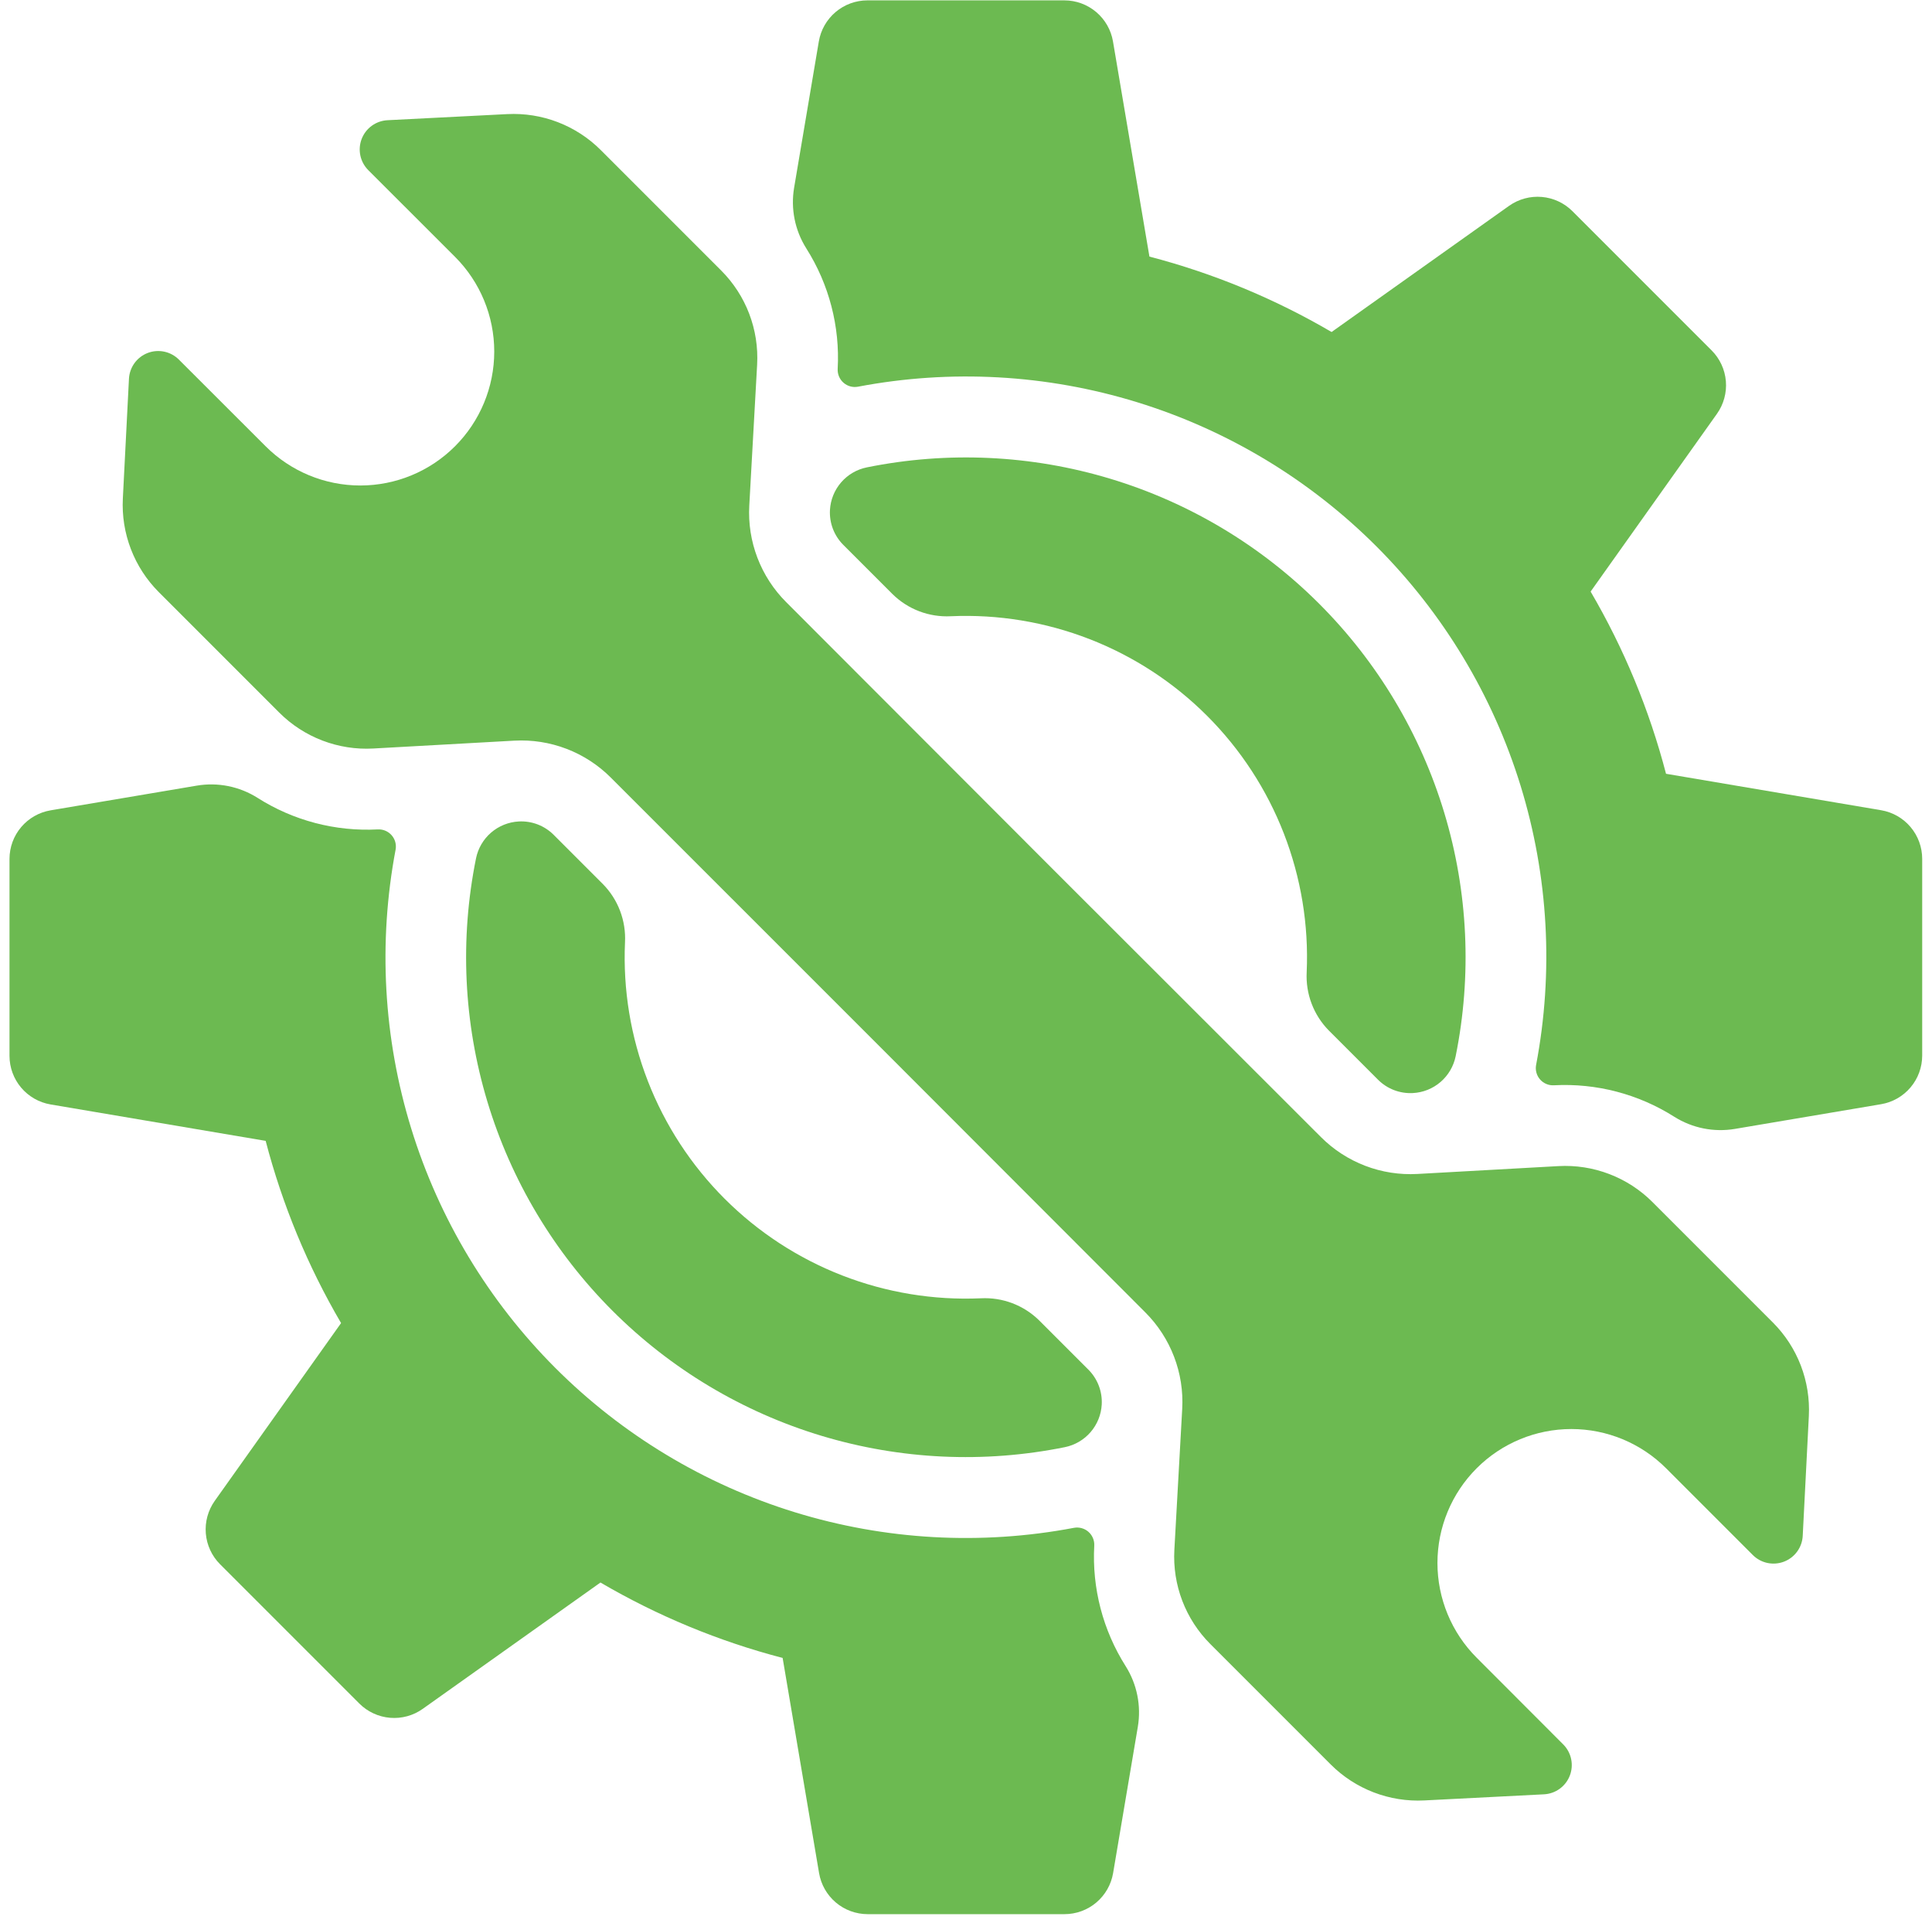
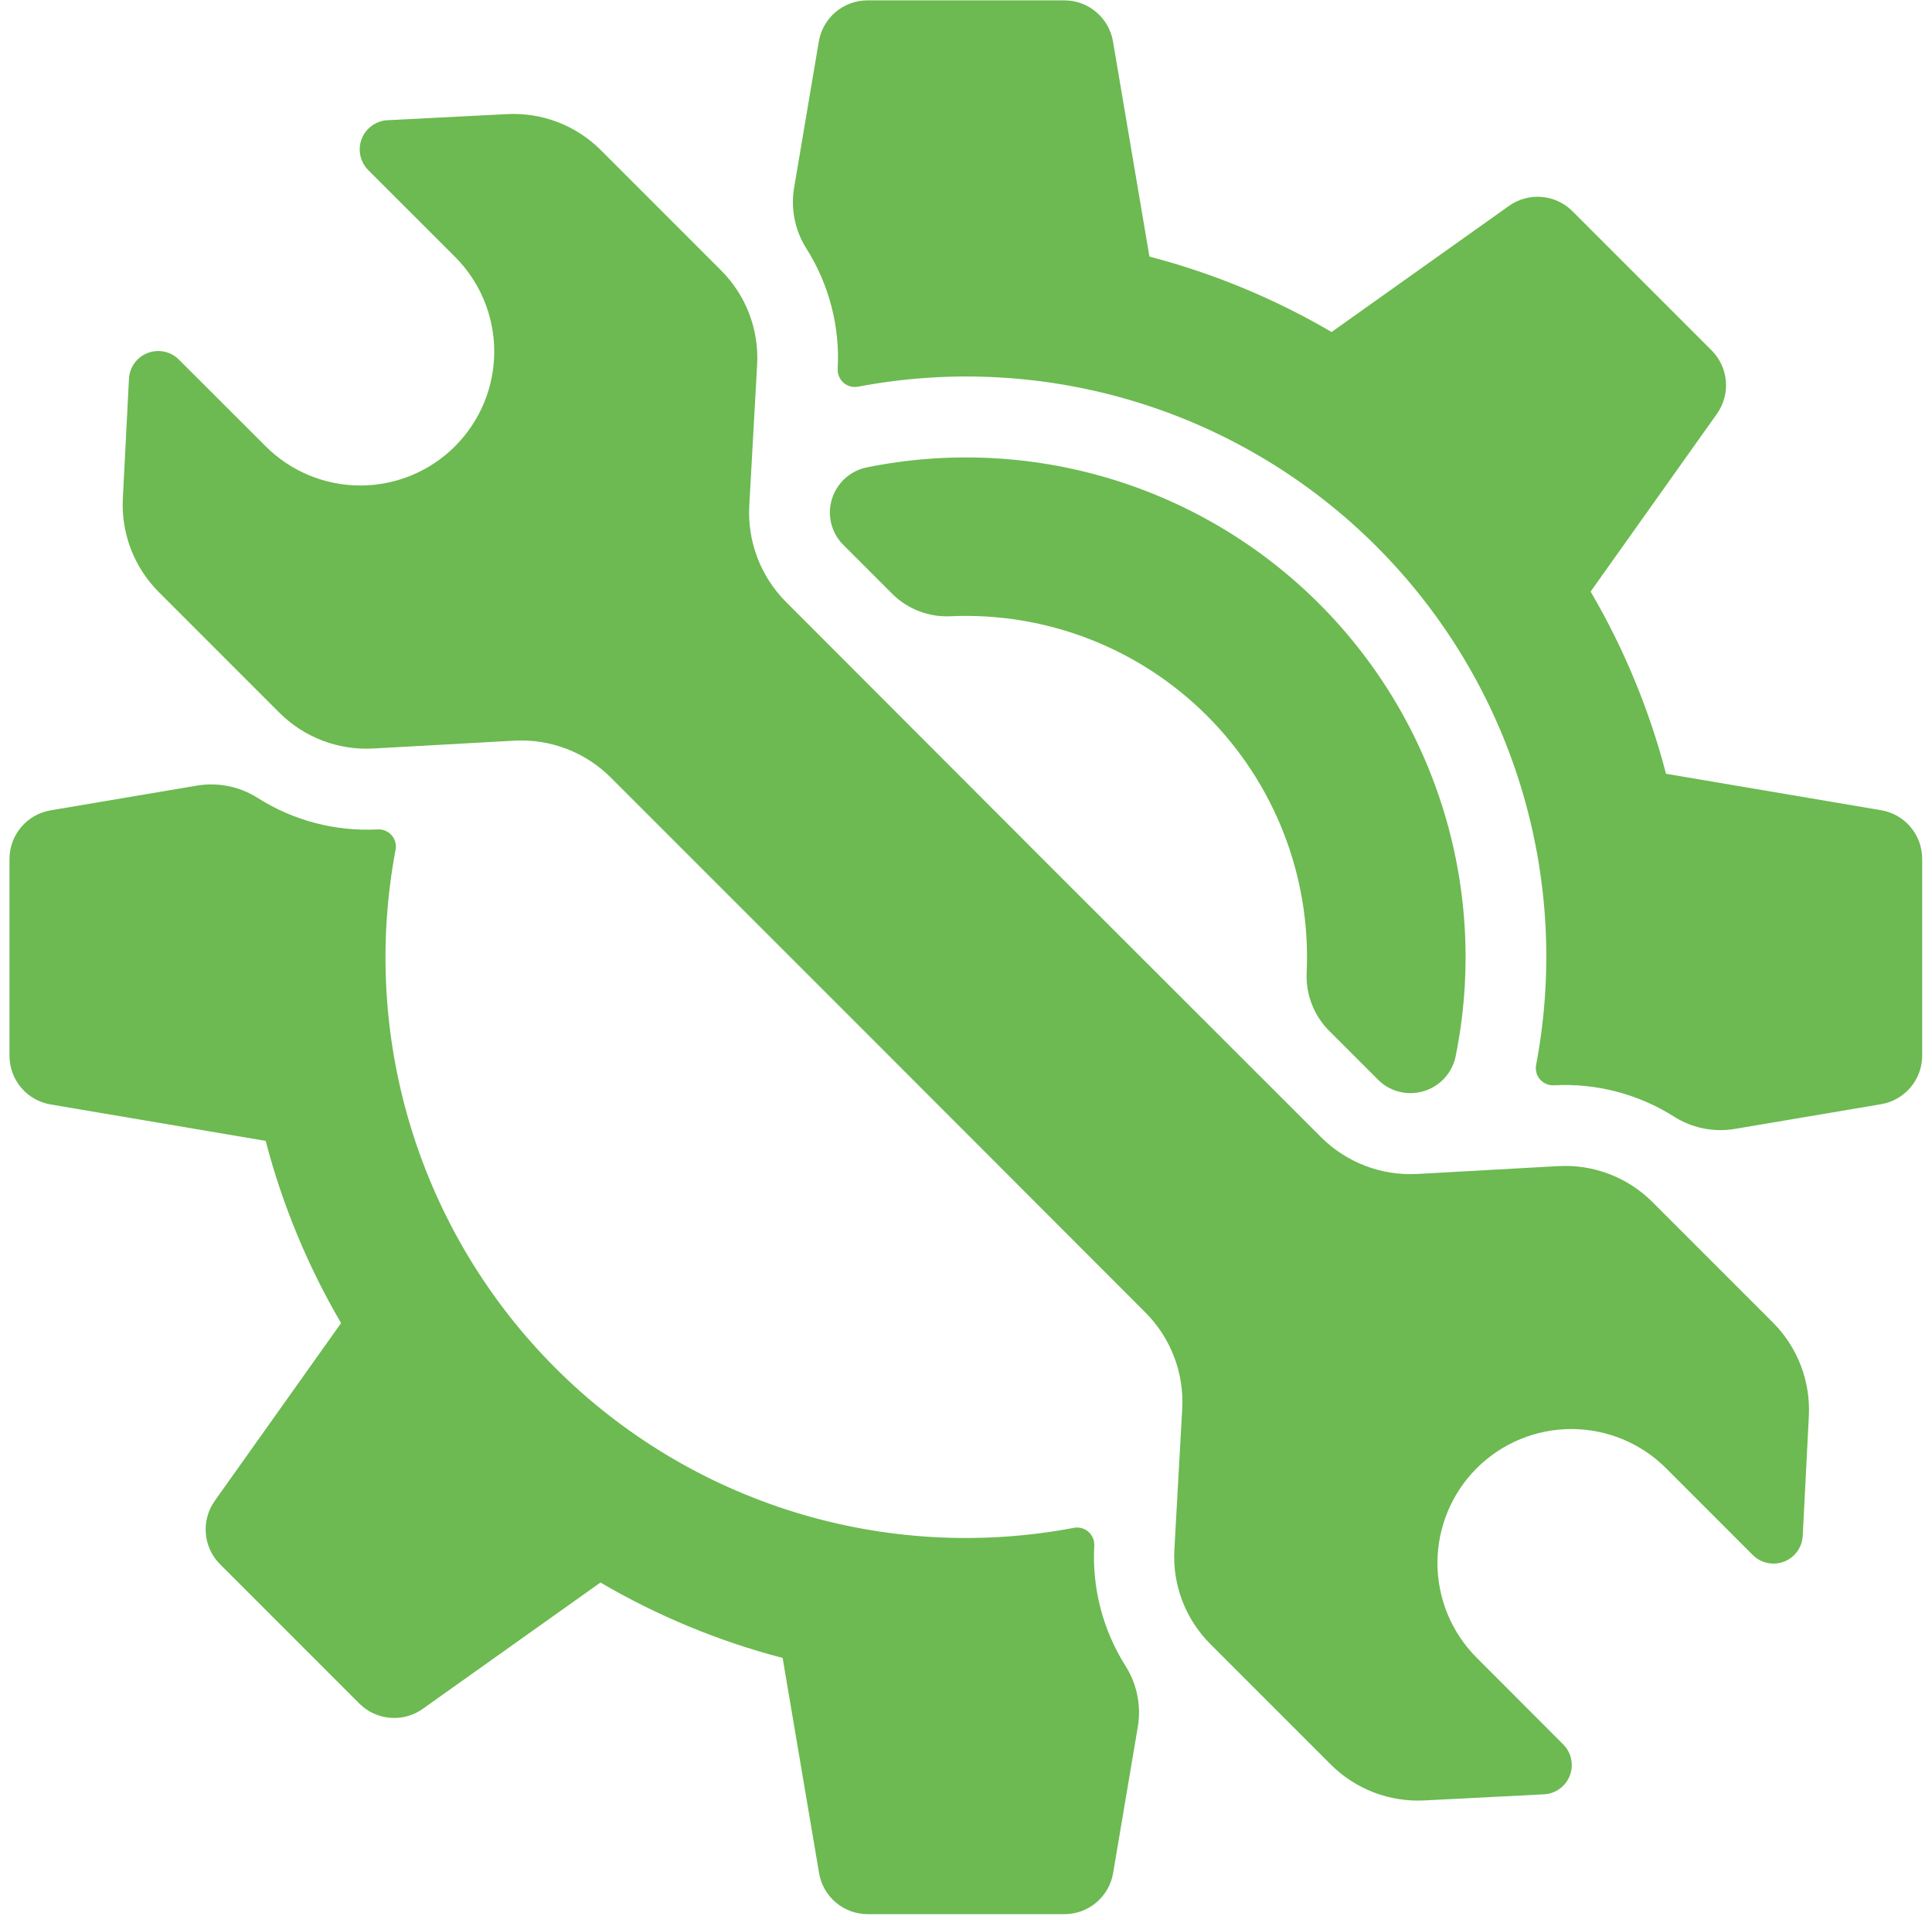
<svg xmlns="http://www.w3.org/2000/svg" width="156" height="155" viewBox="0 0 156 155" fill="none">
  <path d="M63.478 48.608C62.462 47.592 61.671 46.374 61.158 45.031C60.645 43.689 60.421 42.254 60.501 40.819L61.135 29.435C61.212 28.035 60.994 26.636 60.494 25.327C59.994 24.018 59.223 22.829 58.232 21.838L48.508 12.114C47.523 11.129 46.341 10.362 45.041 9.862C43.74 9.362 42.349 9.141 40.958 9.212L31.286 9.705C30.83 9.729 30.39 9.885 30.02 10.153C29.651 10.421 29.367 10.791 29.203 11.217C29.039 11.644 29.002 12.109 29.097 12.556C29.192 13.002 29.414 13.412 29.737 13.736L36.741 20.734C38.769 22.762 39.908 25.512 39.908 28.381C39.908 31.248 38.769 33.999 36.741 36.027C34.713 38.055 31.962 39.194 29.094 39.194C26.226 39.194 23.476 38.055 21.448 36.027L14.443 29.029C14.12 28.706 13.71 28.484 13.263 28.389C12.816 28.295 12.351 28.331 11.925 28.495C11.498 28.659 11.129 28.943 10.86 29.313C10.592 29.683 10.437 30.122 10.413 30.579L9.919 40.25C9.848 41.642 10.07 43.033 10.57 44.333C11.07 45.634 11.837 46.815 12.822 47.801L22.546 57.525C23.537 58.516 24.725 59.286 26.034 59.786C27.343 60.287 28.743 60.505 30.142 60.427L41.526 59.793C42.961 59.714 44.397 59.938 45.739 60.451C47.081 60.964 48.3 61.755 49.316 62.771L70.908 84.36L92.481 105.952C93.497 106.968 94.288 108.187 94.801 109.529C95.314 110.871 95.538 112.307 95.458 113.741L94.824 125.126C94.746 126.525 94.965 127.925 95.465 129.234C95.965 130.542 96.736 131.731 97.727 132.722L107.451 142.446C108.436 143.431 109.618 144.198 110.918 144.698C112.219 145.198 113.61 145.42 115.001 145.349L124.673 144.855C125.129 144.831 125.569 144.676 125.938 144.408C126.308 144.139 126.592 143.769 126.756 143.343C126.92 142.917 126.957 142.452 126.862 142.005C126.767 141.558 126.545 141.148 126.222 140.825L119.234 133.827C117.206 131.799 116.067 129.048 116.067 126.18C116.067 123.312 117.206 120.561 119.234 118.533C121.262 116.505 124.013 115.366 126.881 115.366C129.749 115.366 132.499 116.505 134.528 118.533L141.532 125.538C141.855 125.861 142.265 126.083 142.712 126.178C143.159 126.272 143.624 126.236 144.05 126.072C144.477 125.908 144.847 125.624 145.115 125.254C145.383 124.884 145.539 124.445 145.562 123.988L146.056 114.317C146.127 112.925 145.905 111.534 145.406 110.234C144.906 108.933 144.138 107.752 143.153 106.766L133.429 97.042C132.439 96.051 131.25 95.281 129.941 94.781C128.632 94.28 127.232 94.062 125.833 94.14L114.449 94.774C113.014 94.853 111.579 94.629 110.236 94.116C108.894 93.603 107.675 92.812 106.66 91.796L85.067 70.223L63.478 48.608Z" fill="#6CBA51" />
-   <path d="M49.453 105.815C54.16 110.522 59.958 113.991 66.332 115.913C72.705 117.835 79.455 118.15 85.979 116.83C86.787 116.667 87.518 116.241 88.057 115.618C88.597 114.995 88.914 114.211 88.96 113.388C88.988 112.87 88.907 112.351 88.722 111.867C88.537 111.382 88.251 110.941 87.885 110.574L83.907 106.596C83.289 105.988 82.552 105.516 81.741 105.208C80.931 104.901 80.066 104.766 79.2 104.811C75.382 104.98 71.57 104.353 68.007 102.968C64.445 101.584 61.209 99.473 58.507 96.771C55.804 94.068 53.694 90.833 52.309 87.27C50.925 83.707 50.297 79.896 50.466 76.077C50.511 75.212 50.376 74.346 50.069 73.536C49.762 72.726 49.289 71.988 48.681 71.371L44.703 67.393C44.336 67.026 43.896 66.741 43.411 66.555C42.926 66.37 42.407 66.289 41.889 66.317C41.066 66.361 40.281 66.676 39.656 67.213C39.032 67.751 38.603 68.481 38.438 69.288C37.117 75.813 37.432 82.563 39.354 88.936C41.276 95.309 44.746 101.108 49.453 105.815Z" fill="#6CBA51" />
  <path d="M44.837 110.43C39.445 105.033 35.452 98.4 33.205 91.109C30.958 83.818 30.525 76.089 31.943 68.592C31.981 68.386 31.971 68.174 31.916 67.972C31.86 67.77 31.759 67.584 31.62 67.426C31.482 67.269 31.309 67.145 31.116 67.064C30.923 66.983 30.714 66.947 30.505 66.958C27.079 67.139 23.682 66.246 20.787 64.405C19.329 63.486 17.584 63.137 15.884 63.425L4.085 65.418C3.158 65.575 2.316 66.055 1.709 66.773C1.101 67.491 0.768 68.4 0.767 69.341V85.239C0.768 86.18 1.101 87.089 1.709 87.807C2.316 88.525 3.158 89.005 4.085 89.162L21.451 92.103C22.797 97.262 24.846 102.211 27.54 106.812L17.342 121.161C16.797 121.928 16.541 122.863 16.619 123.8C16.697 124.738 17.105 125.617 17.77 126.283L23.392 131.905L29.014 137.527C29.68 138.192 30.559 138.6 31.497 138.678C32.434 138.757 33.37 138.5 34.136 137.955L48.485 127.757C53.086 130.451 58.035 132.5 63.194 133.846L66.136 151.212C66.292 152.14 66.772 152.981 67.49 153.589C68.208 154.196 69.118 154.529 70.058 154.53H85.956C86.897 154.529 87.806 154.196 88.524 153.589C89.242 152.981 89.722 152.14 89.879 151.212L91.873 139.413C92.16 137.714 91.811 135.968 90.892 134.51C89.054 131.61 88.167 128.208 88.356 124.779C88.367 124.57 88.331 124.361 88.249 124.168C88.168 123.975 88.044 123.802 87.887 123.664C87.73 123.525 87.543 123.424 87.341 123.369C87.139 123.313 86.927 123.303 86.721 123.341C79.216 124.765 71.477 124.333 64.177 122.083C56.877 119.833 50.238 115.833 44.837 110.43ZM106.522 48.745C101.815 44.038 96.017 40.569 89.644 38.647C83.27 36.725 76.52 36.41 69.996 37.73C69.188 37.893 68.457 38.319 67.918 38.942C67.378 39.565 67.061 40.349 67.015 41.172C66.987 41.69 67.068 42.209 67.253 42.694C67.438 43.178 67.724 43.619 68.09 43.986L72.068 47.964C72.686 48.572 73.423 49.045 74.234 49.352C75.044 49.659 75.909 49.794 76.775 49.749C80.593 49.58 84.405 50.208 87.968 51.592C91.53 52.976 94.766 55.087 97.468 57.789C100.171 60.492 102.282 63.728 103.666 67.29C105.05 70.853 105.678 74.665 105.509 78.483C105.464 79.348 105.599 80.214 105.906 81.024C106.213 81.835 106.686 82.572 107.294 83.19L111.272 87.168C111.639 87.534 112.079 87.82 112.564 88.005C113.049 88.19 113.568 88.271 114.086 88.243C114.909 88.2 115.694 87.885 116.319 87.347C116.944 86.809 117.372 86.079 117.537 85.272C118.858 78.747 118.543 71.998 116.621 65.624C114.699 59.251 111.229 53.452 106.522 48.745Z" fill="#6CBA51" />
  <path d="M121.868 16.605L107.519 26.803C102.919 24.109 97.969 22.06 92.811 20.714L89.869 3.348C89.712 2.421 89.232 1.579 88.514 0.972C87.796 0.365 86.887 0.031 85.947 0.03H70.038C69.098 0.031 68.188 0.365 67.471 0.972C66.753 1.579 66.273 2.421 66.116 3.348L64.122 15.148C63.834 16.847 64.184 18.593 65.103 20.05C66.941 22.951 67.828 26.352 67.639 29.781C67.628 29.99 67.664 30.199 67.745 30.392C67.826 30.586 67.95 30.758 68.108 30.896C68.265 31.035 68.451 31.136 68.653 31.192C68.855 31.248 69.067 31.257 69.273 31.219C76.775 29.792 84.511 30.221 91.808 32.468C99.106 34.715 105.743 38.713 111.142 44.112C116.541 49.511 120.538 56.149 122.785 63.446C125.031 70.744 125.46 78.48 124.032 85.981C123.994 86.187 124.004 86.399 124.06 86.601C124.115 86.803 124.216 86.99 124.355 87.147C124.493 87.304 124.666 87.428 124.859 87.509C125.052 87.591 125.261 87.627 125.47 87.615C128.895 87.431 132.292 88.319 135.188 90.155C136.646 91.074 138.391 91.423 140.091 91.136L151.89 89.142C152.818 88.985 153.659 88.505 154.266 87.787C154.874 87.07 155.207 86.16 155.208 85.219V69.331C155.207 68.391 154.874 67.481 154.266 66.763C153.659 66.045 152.818 65.565 151.89 65.409L134.524 62.467C133.178 57.308 131.129 52.359 128.435 47.758L138.633 33.409C139.178 32.642 139.435 31.707 139.356 30.77C139.278 29.832 138.87 28.953 138.205 28.287L132.583 22.665L126.961 17.043C126.298 16.384 125.425 15.979 124.494 15.899C123.563 15.819 122.634 16.069 121.868 16.605Z" fill="#6CBA51" />
</svg>